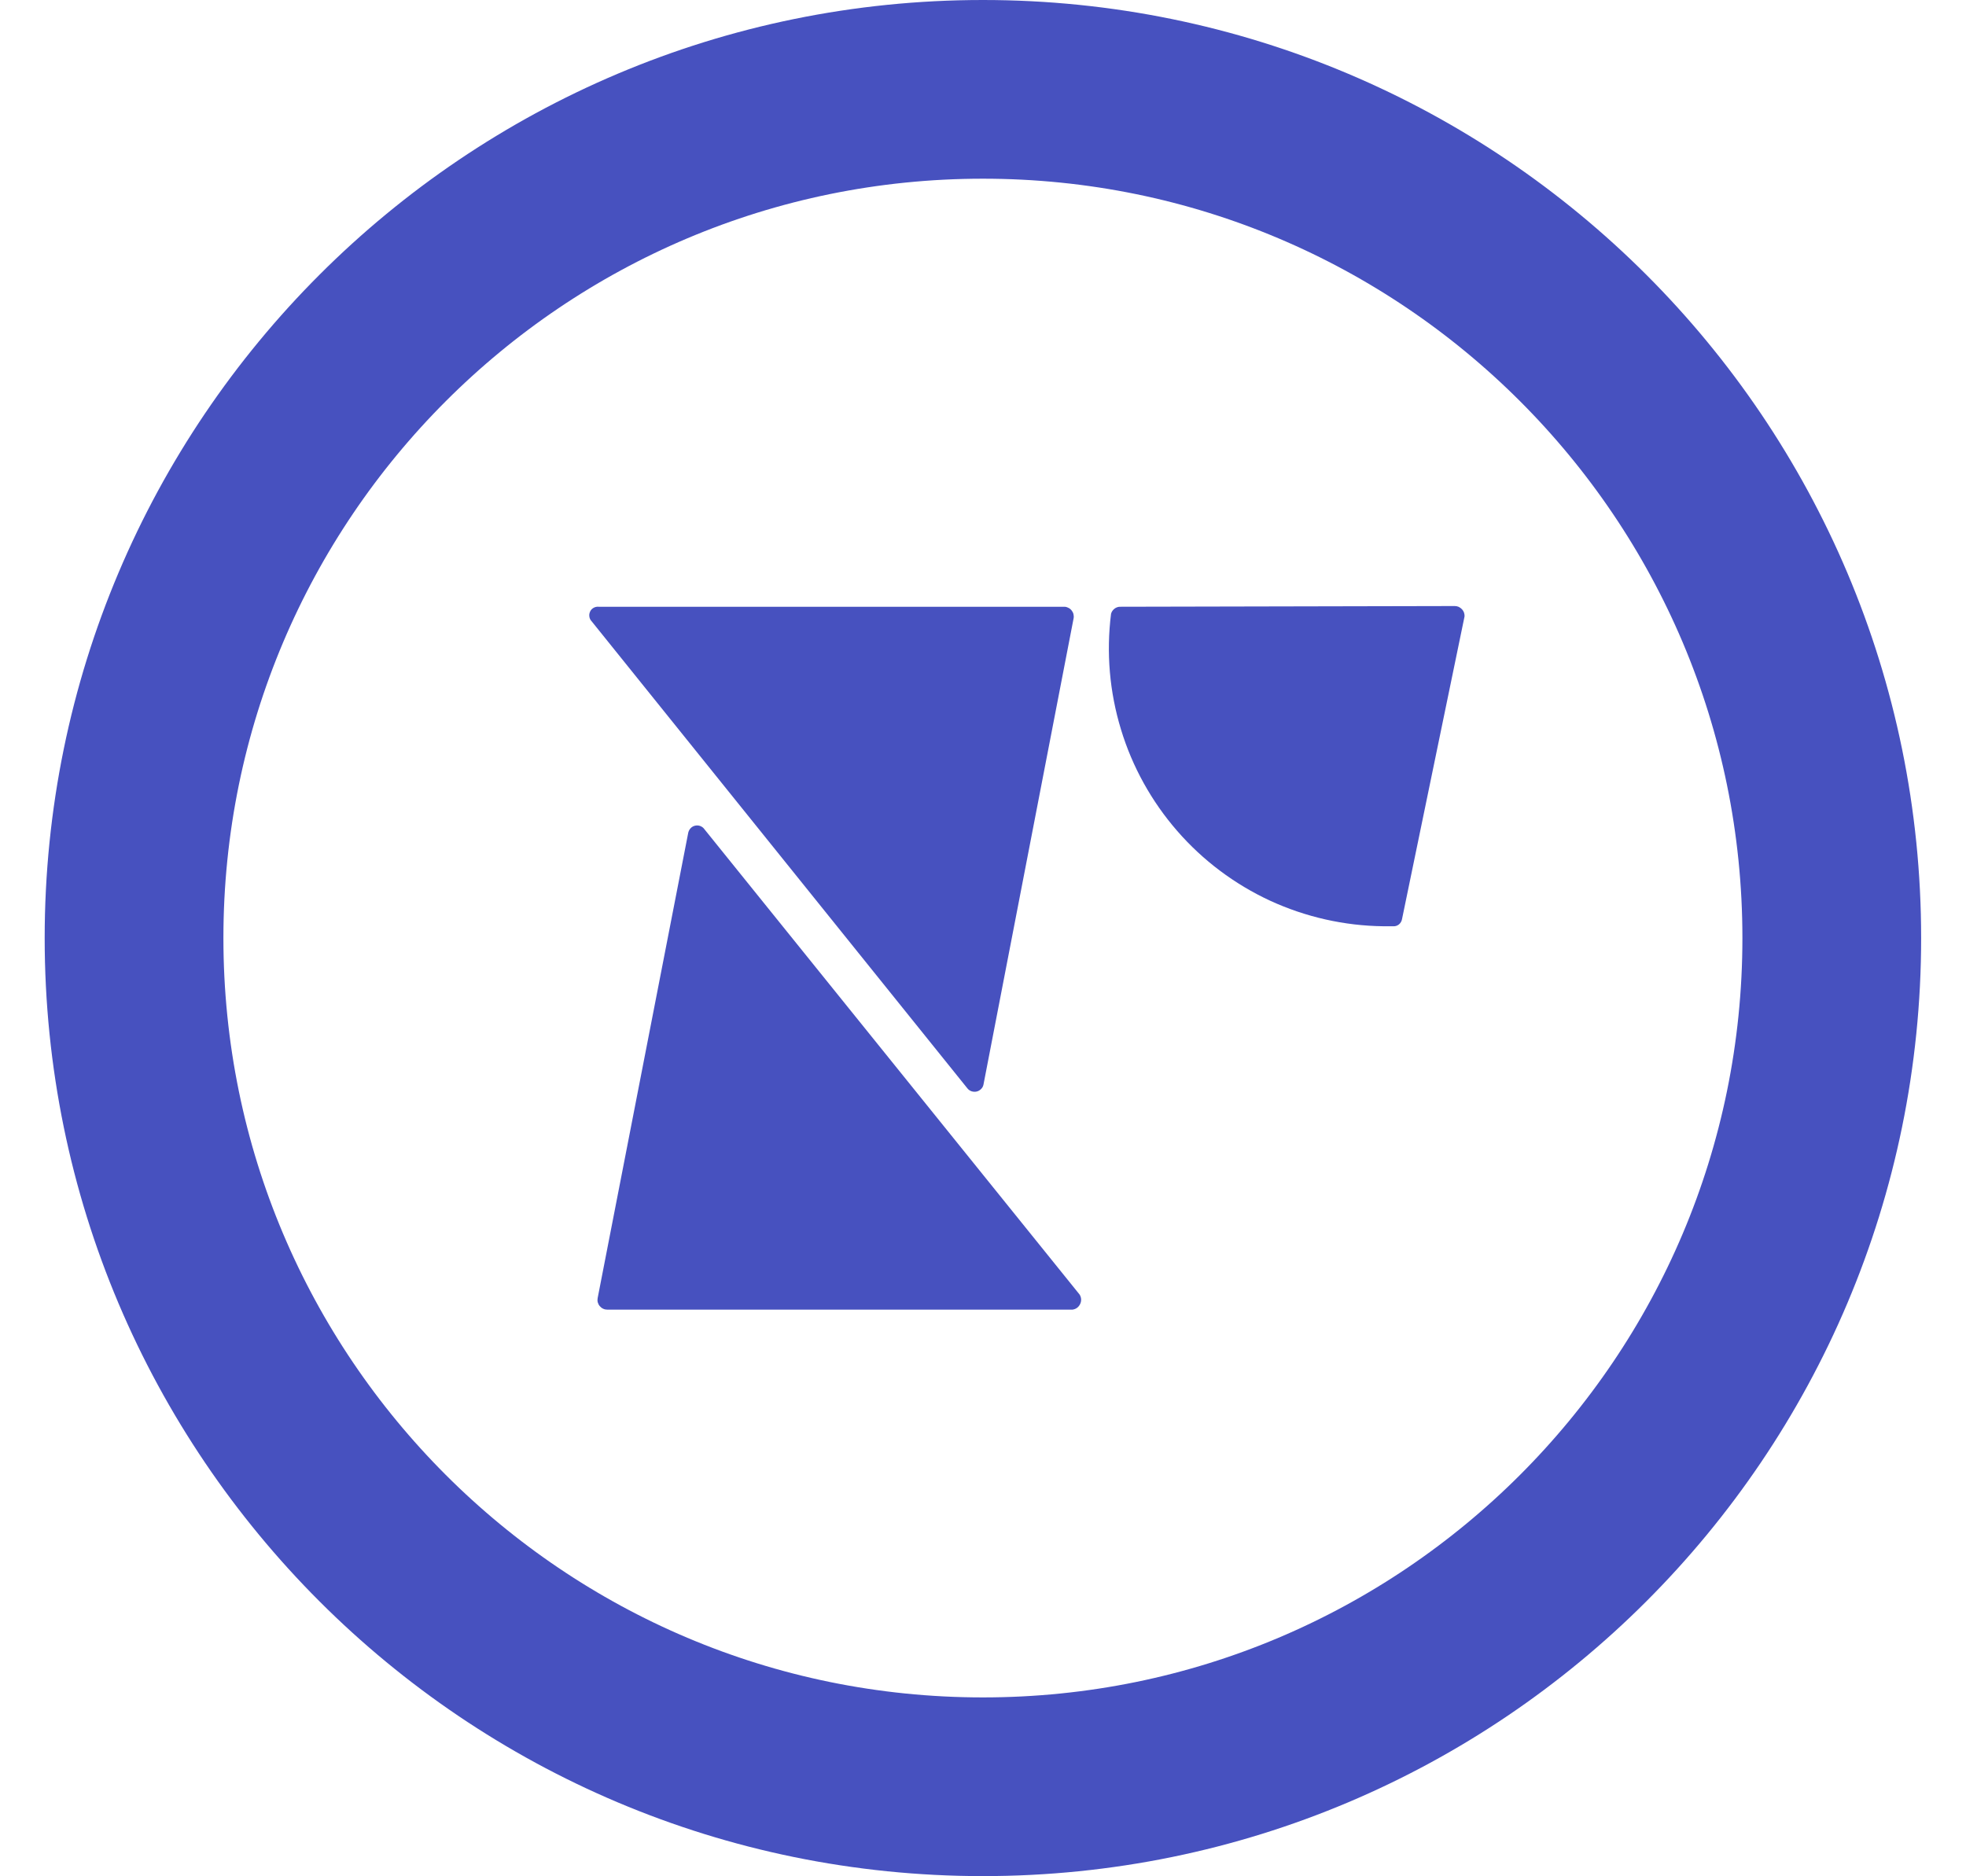
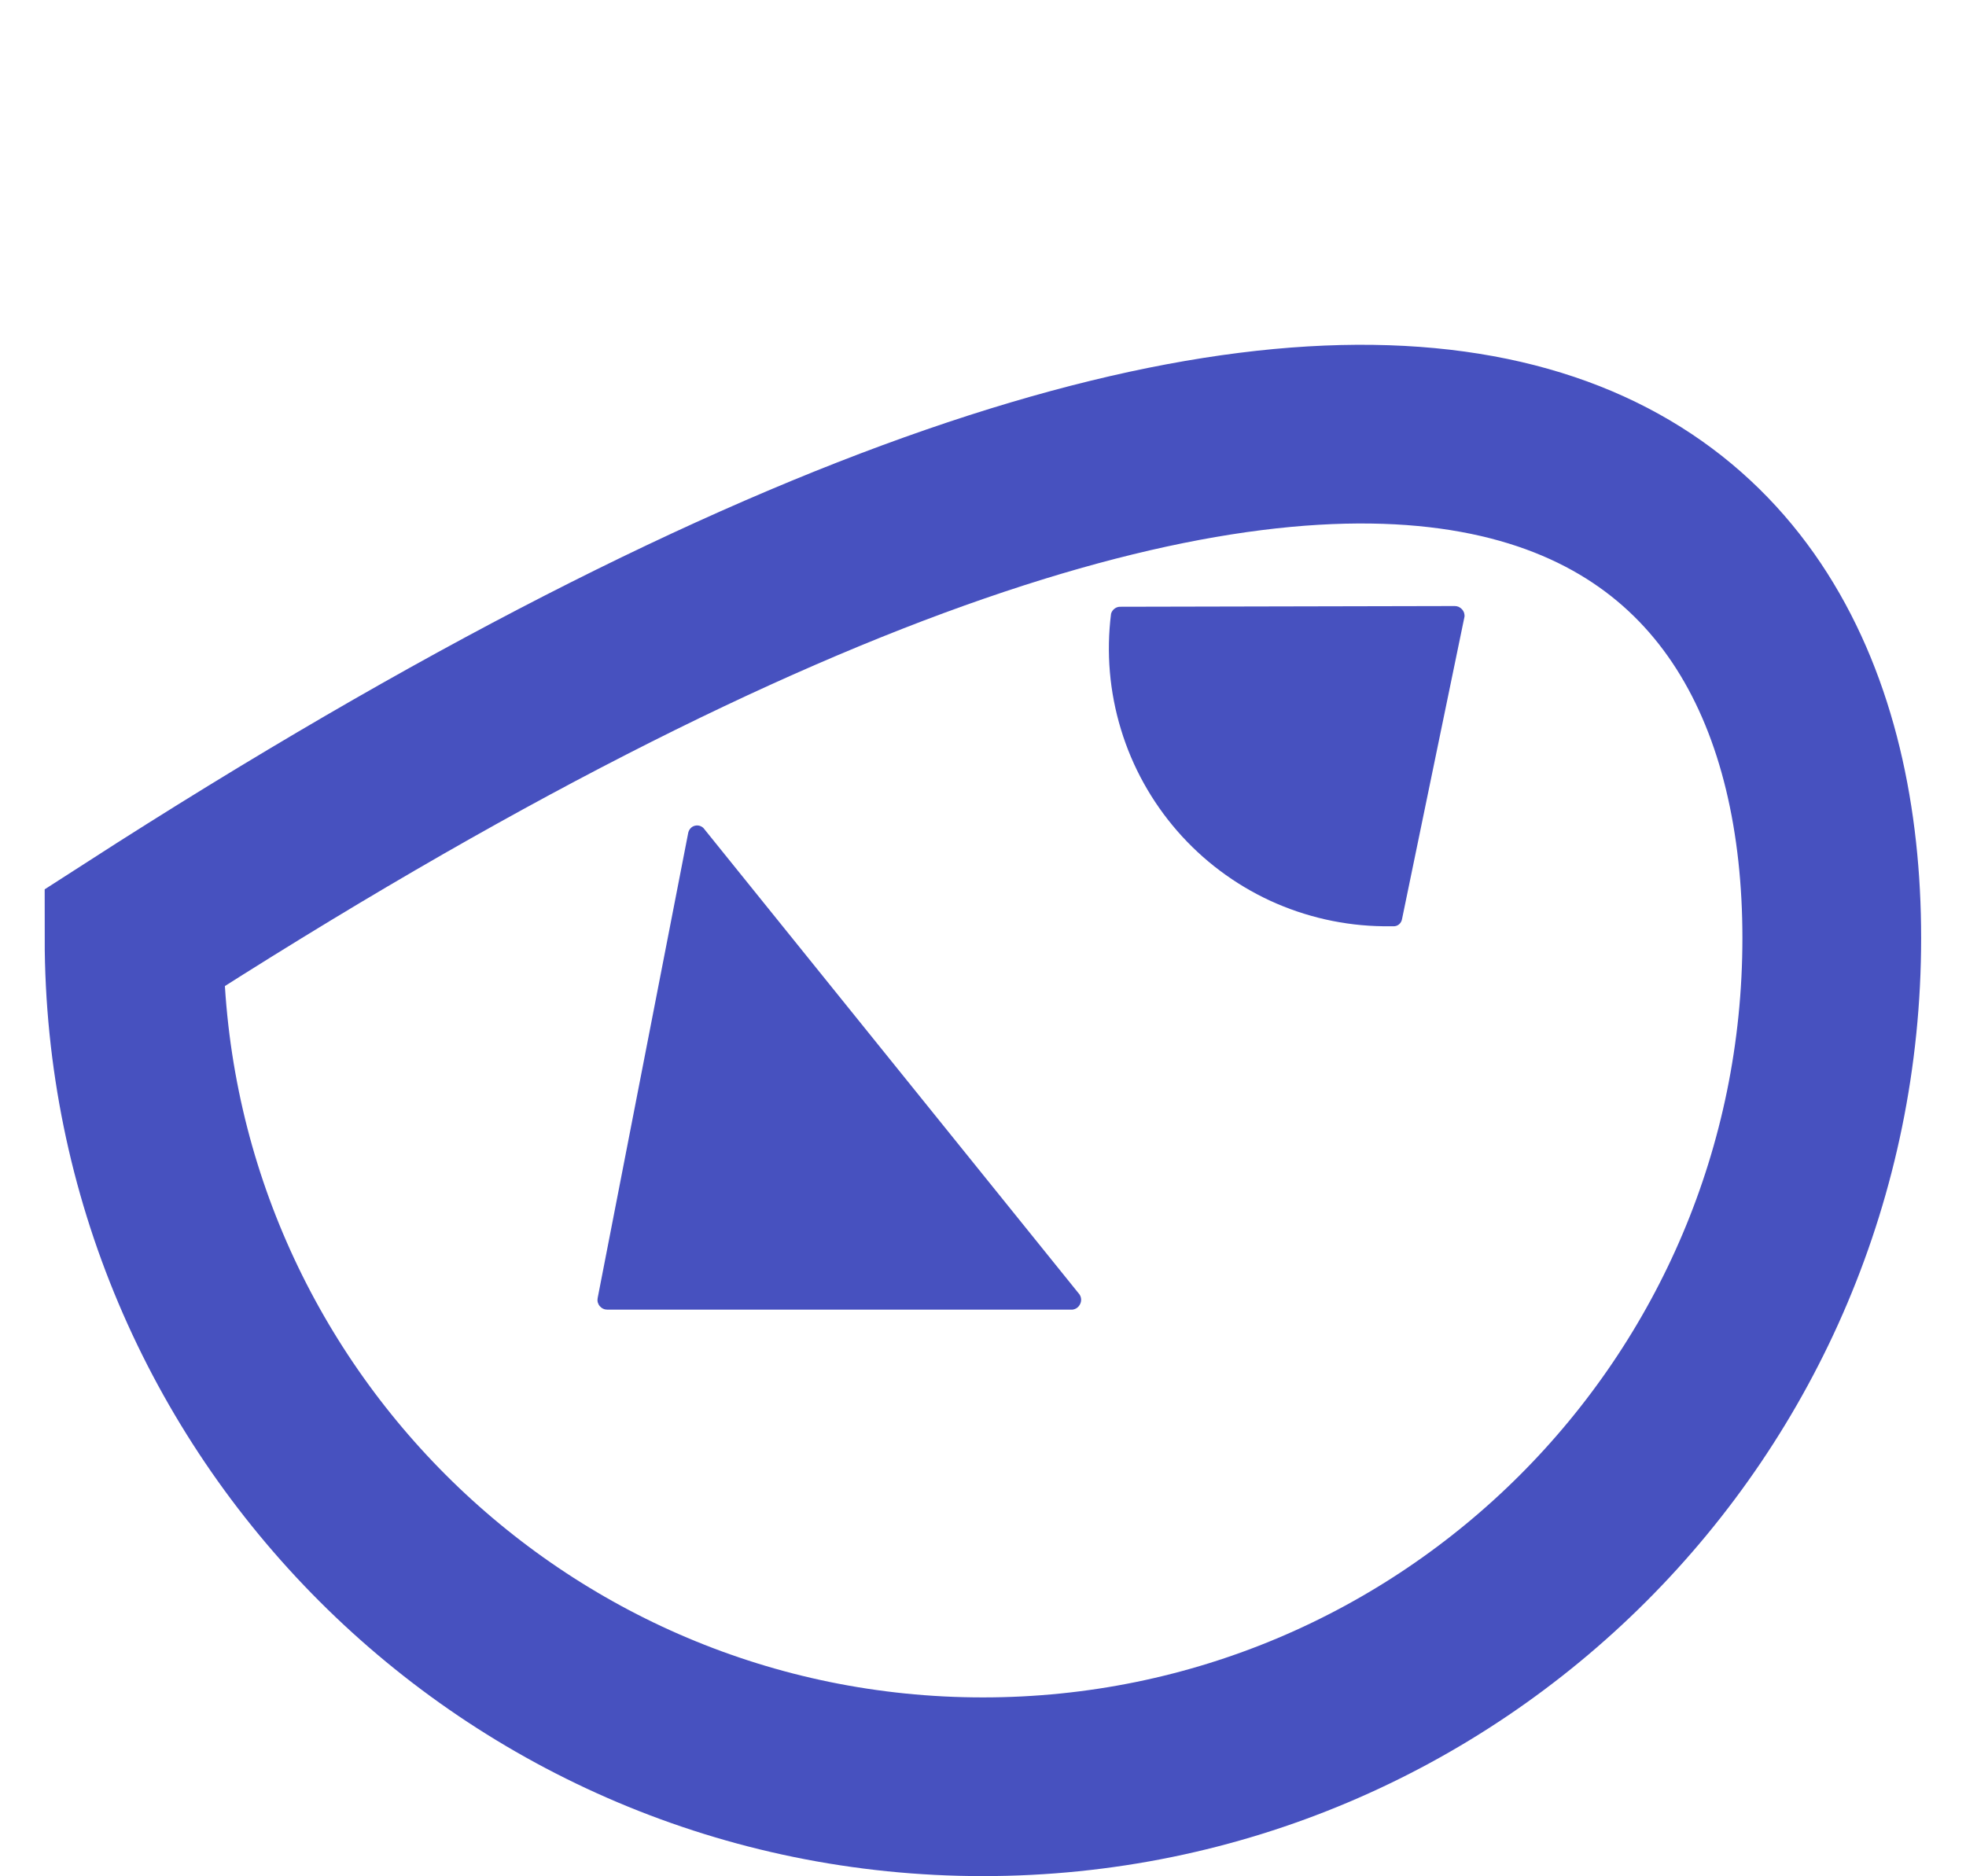
<svg xmlns="http://www.w3.org/2000/svg" width="22" height="21" viewBox="0 0 22 21" fill="none">
-   <path d="M20.498 10.499C20.498 15.745 16.245 19.998 10.999 19.998C5.753 19.998 1.5 15.745 1.5 10.499C1.5 5.253 5.753 1 10.999 1C16.245 1 20.498 5.253 20.498 10.499Z" stroke="#4751BF" stroke-width="2" />
+   <path d="M20.498 10.499C20.498 15.745 16.245 19.998 10.999 19.998C5.753 19.998 1.5 15.745 1.5 10.499C16.245 1 20.498 5.253 20.498 10.499Z" stroke="#4751BF" stroke-width="2" />
  <path d="M12.001 14.658H6.797C6.781 14.658 6.765 14.655 6.75 14.648C6.735 14.641 6.722 14.631 6.712 14.619C6.701 14.607 6.694 14.592 6.689 14.576C6.685 14.56 6.685 14.544 6.688 14.528L7.702 9.318C7.707 9.299 7.716 9.282 7.73 9.268C7.743 9.254 7.761 9.245 7.779 9.241C7.798 9.237 7.818 9.238 7.836 9.245C7.854 9.252 7.87 9.263 7.881 9.279L12.081 14.489C12.091 14.505 12.097 14.523 12.098 14.541C12.099 14.56 12.095 14.579 12.087 14.595C12.079 14.612 12.067 14.627 12.052 14.638C12.037 14.649 12.02 14.655 12.001 14.658Z" fill="#4751BF" />
-   <path d="M6.7 6.791H11.904C11.921 6.79 11.937 6.794 11.951 6.801C11.966 6.807 11.979 6.817 11.99 6.83C12 6.842 12.008 6.857 12.012 6.872C12.016 6.888 12.017 6.904 12.014 6.92L11.005 12.141C11.001 12.16 10.991 12.177 10.977 12.19C10.964 12.203 10.947 12.213 10.928 12.217C10.91 12.221 10.89 12.22 10.872 12.214C10.854 12.208 10.838 12.197 10.826 12.182L6.62 6.953C6.606 6.939 6.598 6.921 6.595 6.901C6.592 6.882 6.595 6.862 6.604 6.844C6.612 6.826 6.626 6.812 6.644 6.802C6.661 6.793 6.681 6.789 6.7 6.791Z" fill="#4751BF" />
  <path d="M12.534 6.791C12.511 6.791 12.489 6.799 12.471 6.813C12.453 6.827 12.439 6.847 12.433 6.869C12.378 7.304 12.416 7.745 12.544 8.164C12.671 8.583 12.886 8.97 13.174 9.301C13.461 9.631 13.816 9.897 14.213 10.081C14.611 10.264 15.043 10.362 15.481 10.367H15.59C15.613 10.369 15.637 10.361 15.655 10.346C15.673 10.331 15.685 10.31 15.689 10.287L16.388 6.902C16.39 6.887 16.387 6.872 16.383 6.857C16.378 6.843 16.37 6.83 16.36 6.819C16.349 6.808 16.337 6.799 16.323 6.792C16.309 6.786 16.294 6.783 16.279 6.783L12.534 6.791Z" fill="#4751BF" />
</svg>